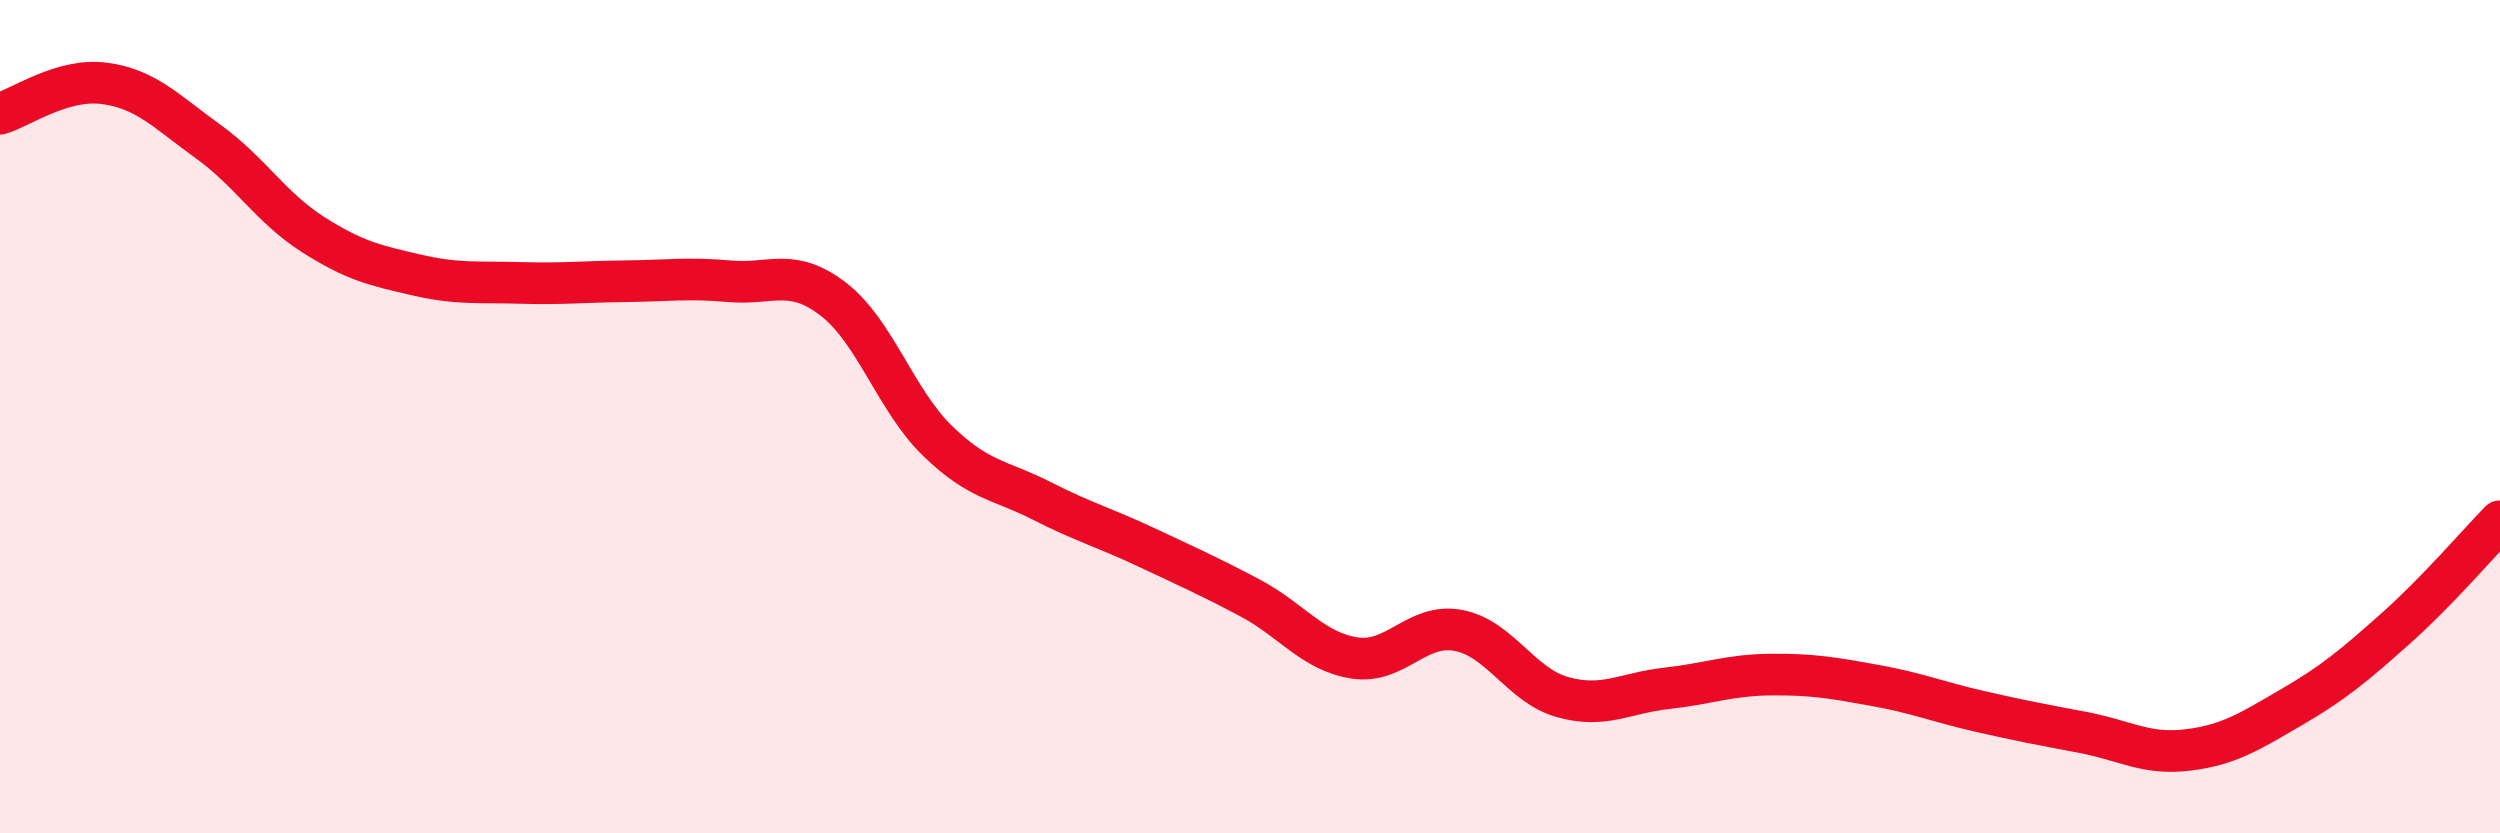
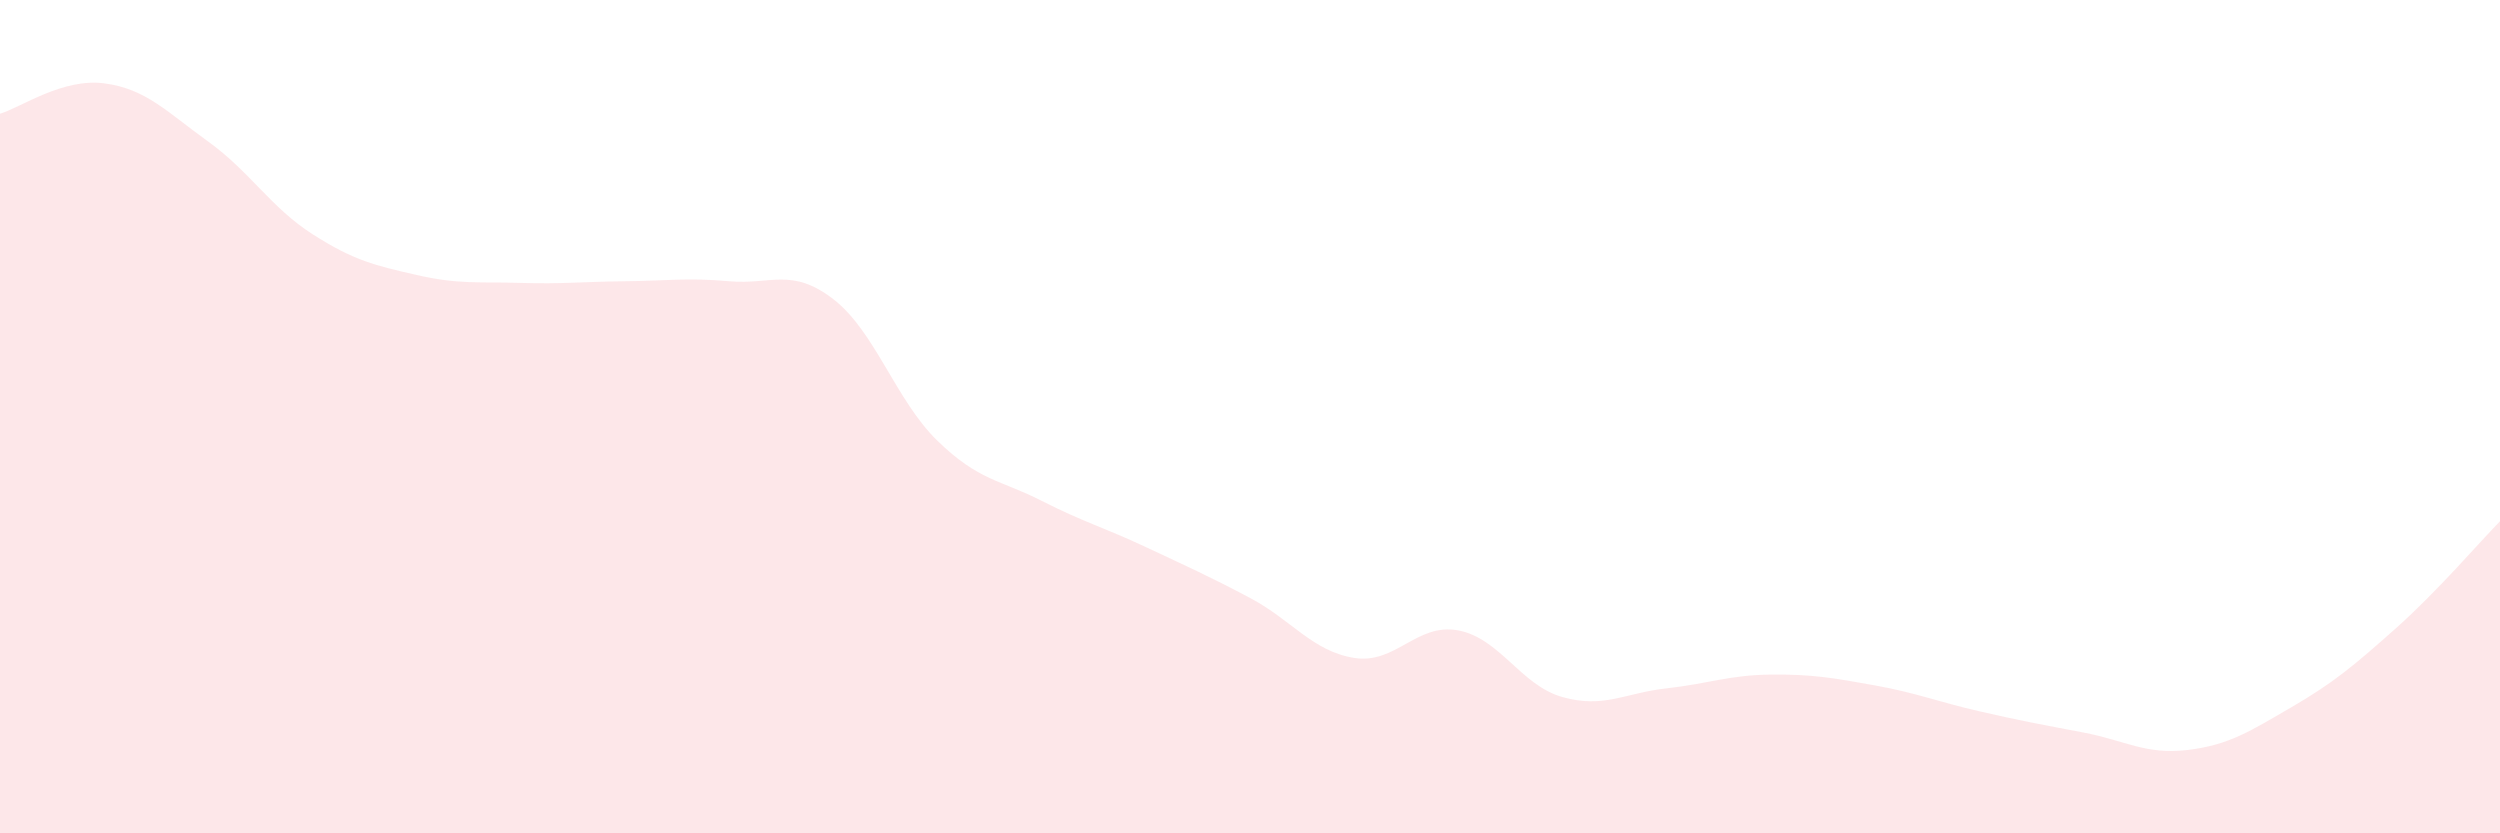
<svg xmlns="http://www.w3.org/2000/svg" width="60" height="20" viewBox="0 0 60 20">
  <path d="M 0,2.73 C 0.5,2.58 1.5,1.87 2.5,2 C 3.5,2.13 4,2.68 5,3.4 C 6,4.12 6.5,4.98 7.5,5.62 C 8.5,6.26 9,6.37 10,6.6 C 11,6.83 11.5,6.76 12.5,6.79 C 13.5,6.82 14,6.76 15,6.75 C 16,6.74 16.5,6.66 17.5,6.75 C 18.5,6.84 19,6.41 20,7.18 C 21,7.95 21.5,9.61 22.5,10.58 C 23.5,11.55 24,11.51 25,12.02 C 26,12.53 26.5,12.66 27.5,13.13 C 28.5,13.6 29,13.82 30,14.35 C 31,14.88 31.5,15.63 32.5,15.79 C 33.5,15.95 34,14.94 35,15.13 C 36,15.32 36.5,16.45 37.5,16.73 C 38.5,17.01 39,16.63 40,16.52 C 41,16.41 41.5,16.2 42.5,16.19 C 43.5,16.18 44,16.27 45,16.45 C 46,16.63 46.5,16.84 47.5,17.07 C 48.5,17.3 49,17.39 50,17.58 C 51,17.77 51.5,18.12 52.5,18 C 53.5,17.88 54,17.55 55,16.97 C 56,16.39 56.5,15.97 57.5,15.08 C 58.5,14.19 59.5,13.02 60,12.51L60 20L0 20Z" fill="#EB0A25" opacity="0.1" stroke-linecap="round" stroke-linejoin="round" />
-   <path d="M 0,2.73 C 0.5,2.58 1.5,1.87 2.5,2 C 3.5,2.13 4,2.68 5,3.4 C 6,4.12 6.5,4.98 7.5,5.62 C 8.5,6.26 9,6.37 10,6.6 C 11,6.83 11.5,6.76 12.5,6.79 C 13.5,6.82 14,6.76 15,6.75 C 16,6.74 16.5,6.66 17.5,6.75 C 18.5,6.84 19,6.41 20,7.18 C 21,7.95 21.5,9.61 22.5,10.58 C 23.5,11.55 24,11.51 25,12.02 C 26,12.53 26.5,12.66 27.5,13.13 C 28.5,13.6 29,13.82 30,14.35 C 31,14.88 31.5,15.63 32.5,15.79 C 33.5,15.95 34,14.94 35,15.13 C 36,15.32 36.5,16.45 37.5,16.73 C 38.5,17.01 39,16.63 40,16.52 C 41,16.41 41.5,16.2 42.5,16.19 C 43.5,16.18 44,16.27 45,16.45 C 46,16.63 46.5,16.84 47.5,17.07 C 48.5,17.3 49,17.39 50,17.58 C 51,17.77 51.5,18.12 52.5,18 C 53.5,17.88 54,17.55 55,16.97 C 56,16.39 56.5,15.97 57.5,15.08 C 58.5,14.19 59.5,13.02 60,12.51" stroke="#EB0A25" stroke-width="1" fill="none" stroke-linecap="round" stroke-linejoin="round" />
</svg>